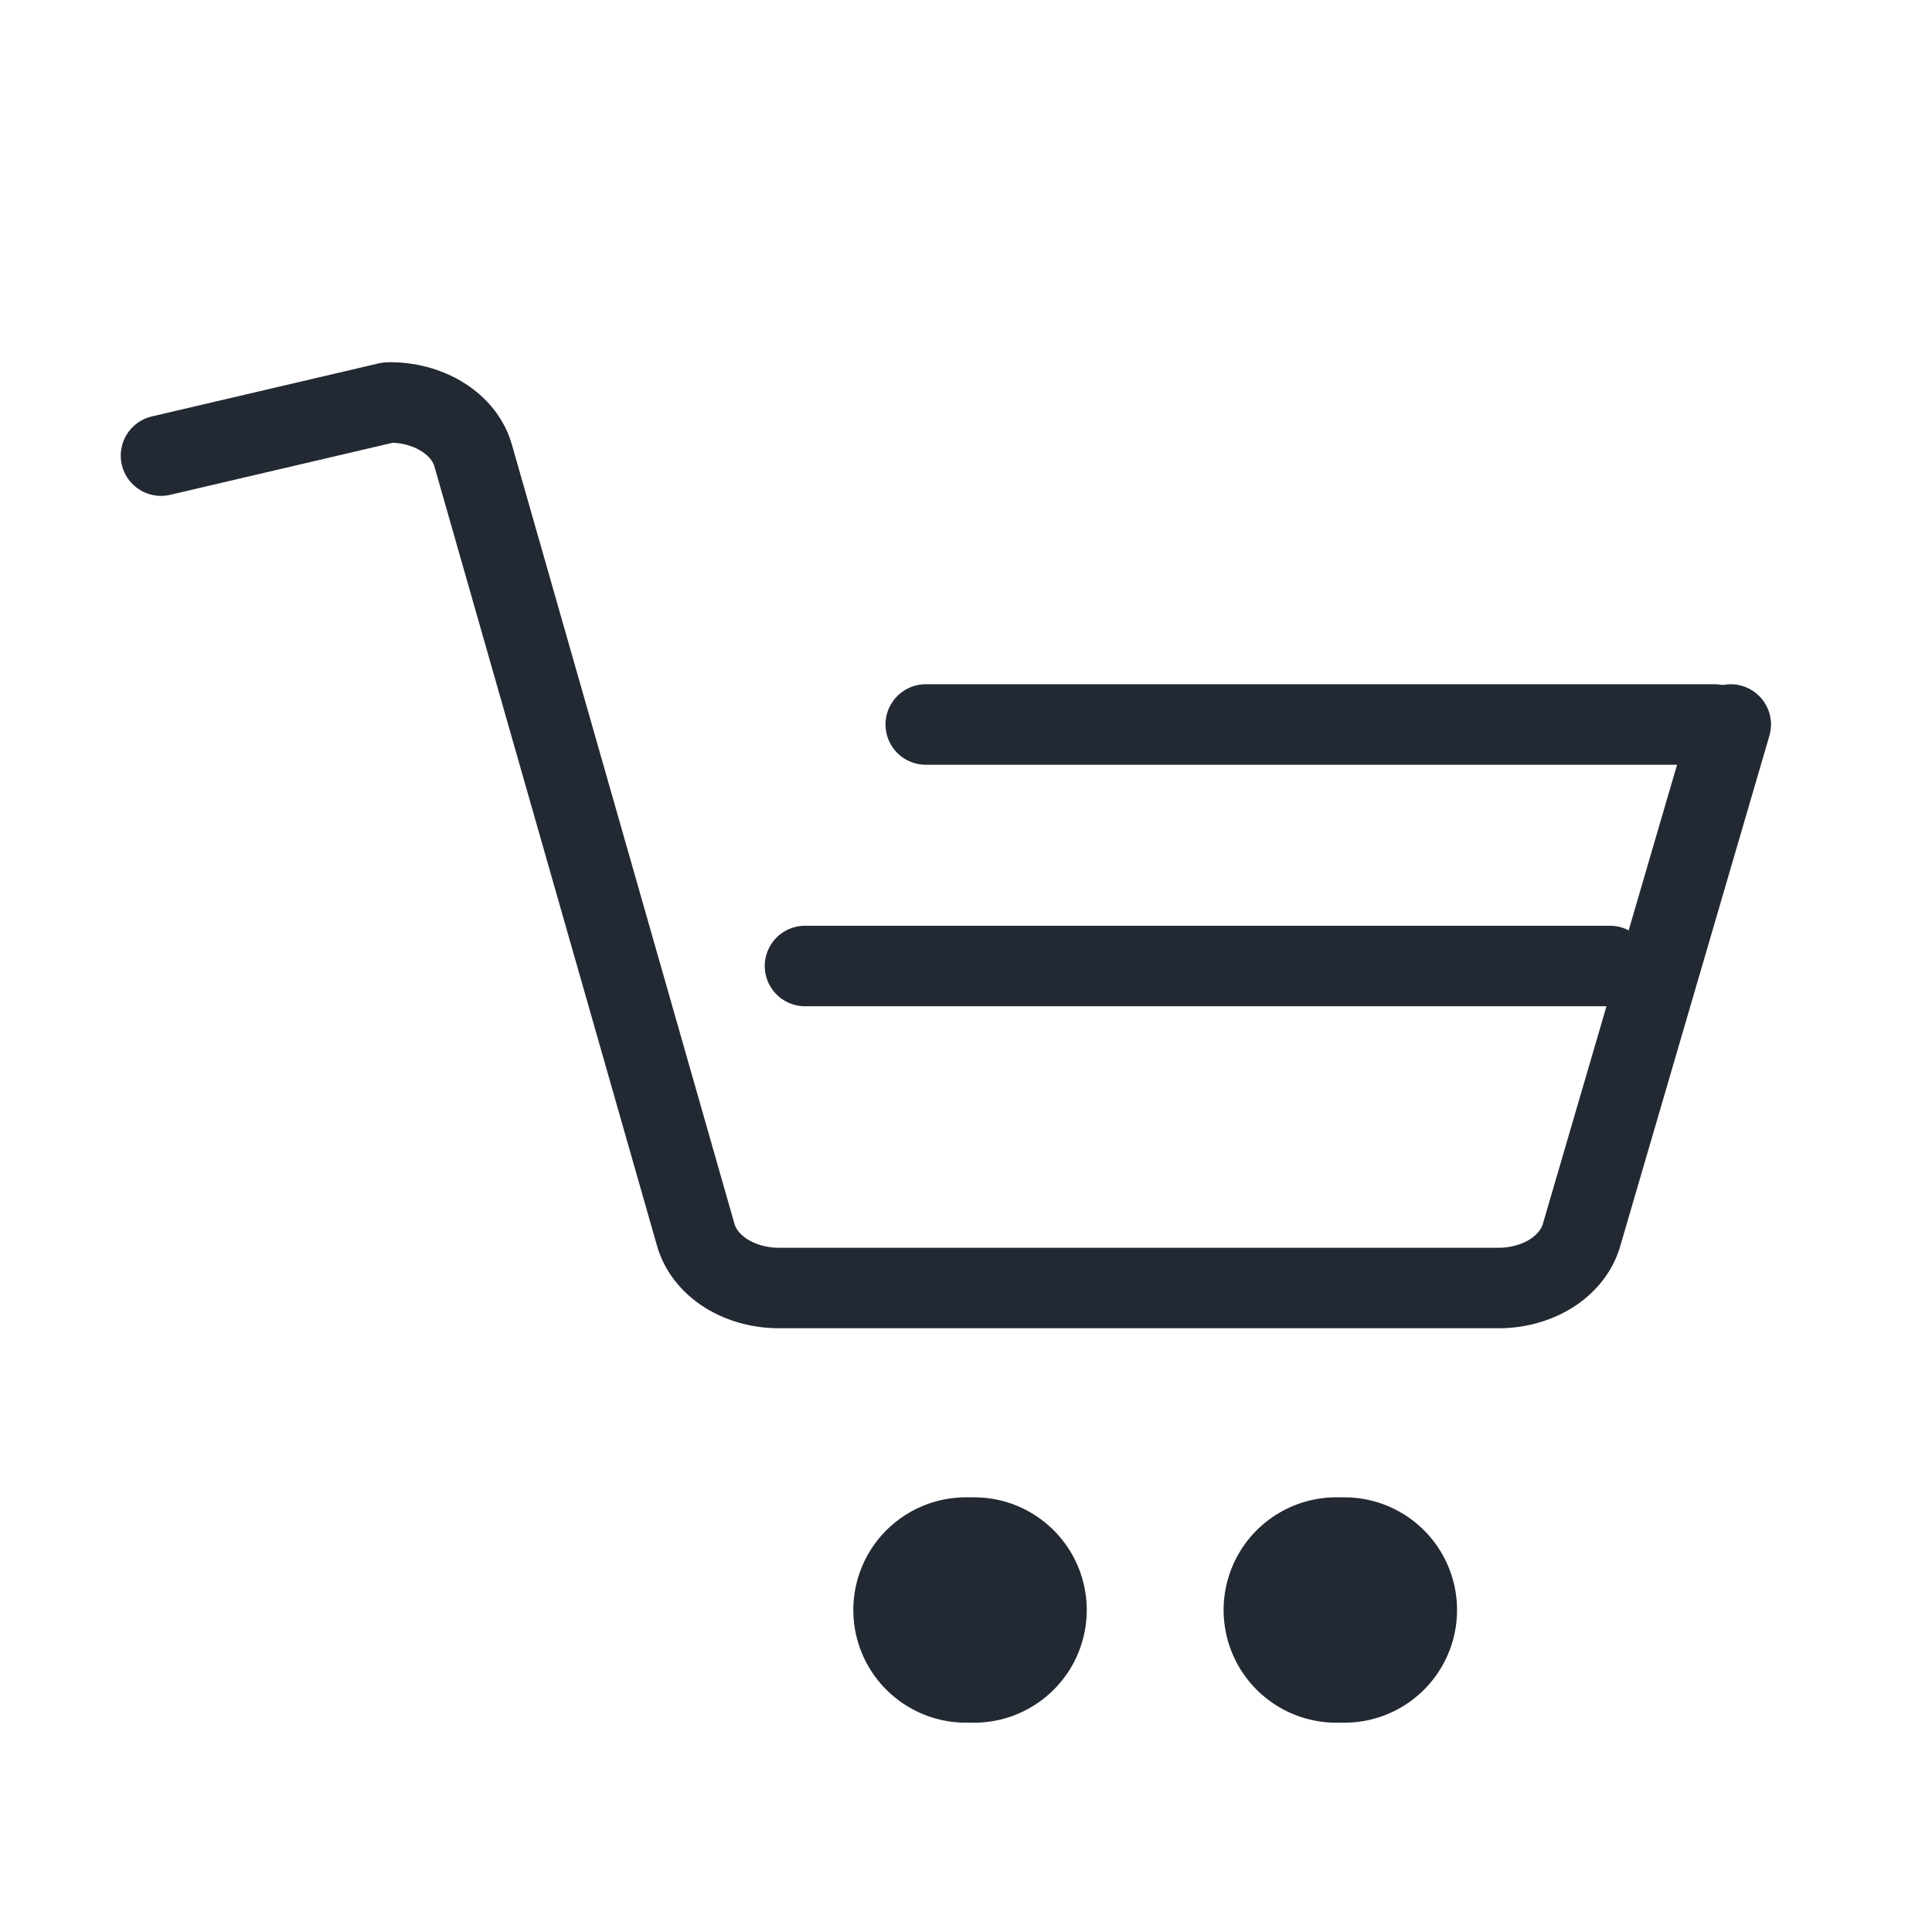
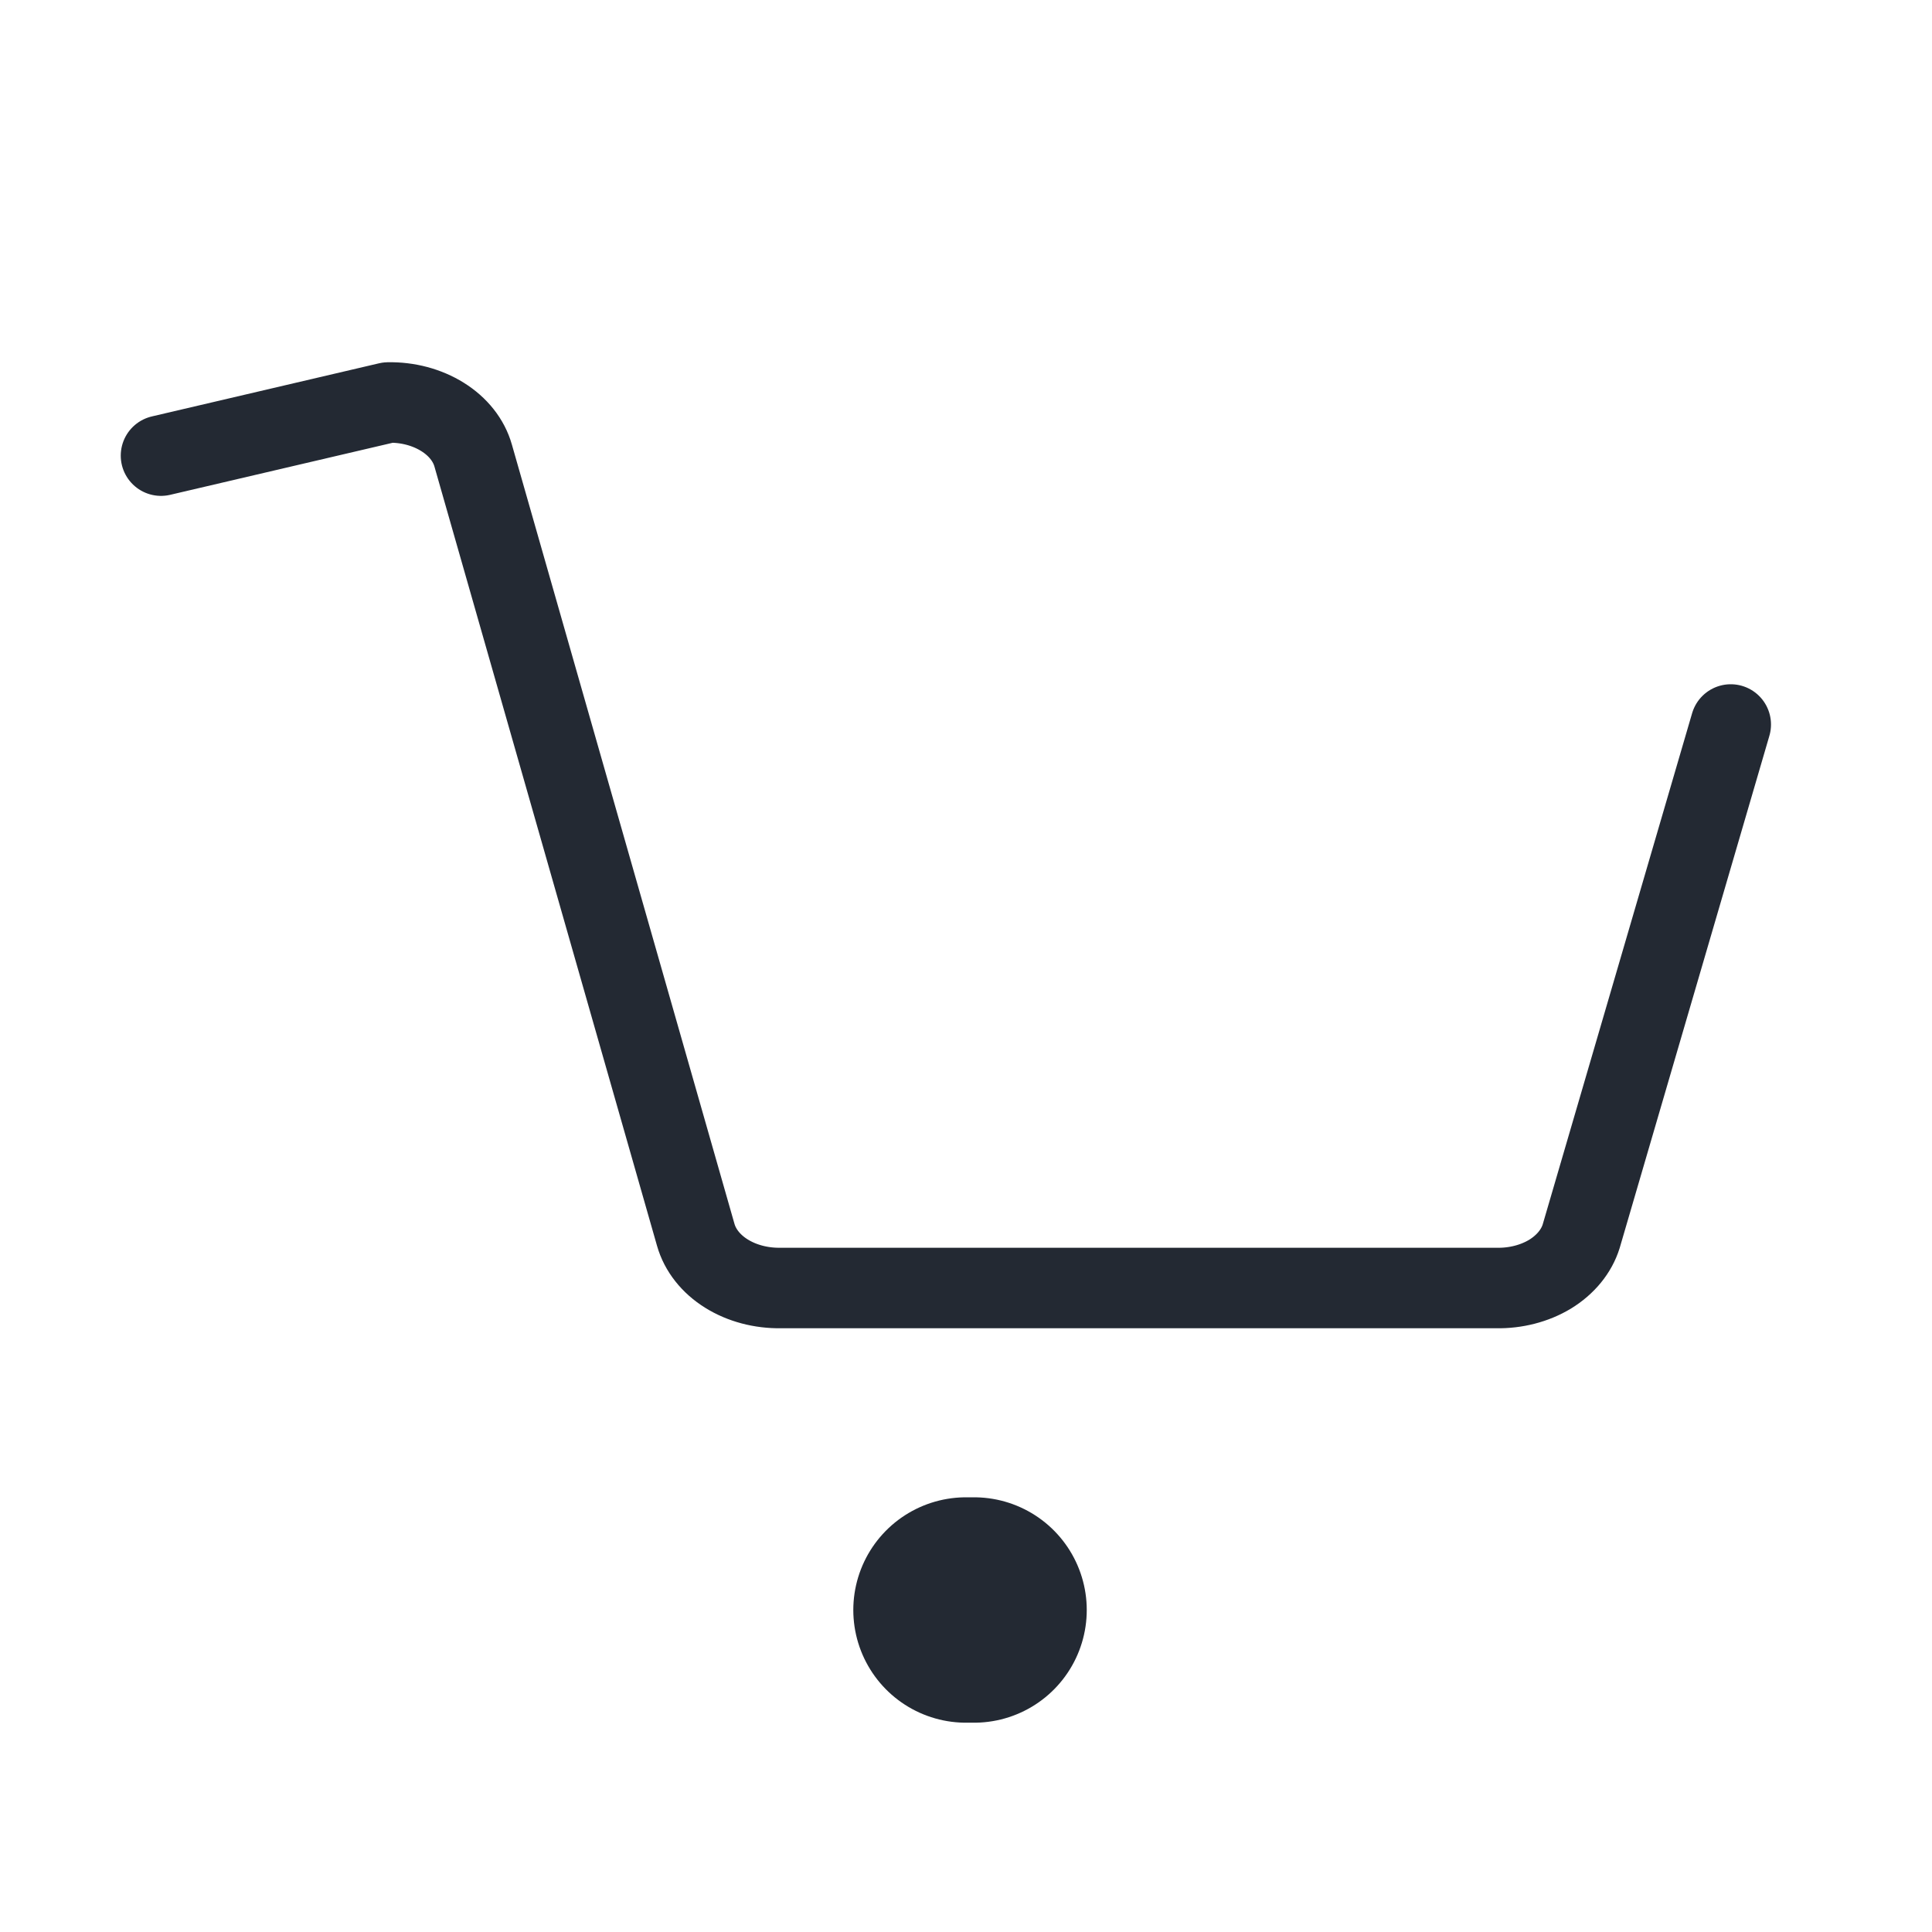
<svg xmlns="http://www.w3.org/2000/svg" width="24" height="24" viewBox="0 0 24 24" fill="none">
  <path d="M2 5.66L4.822 5C5.066 4.995 5.305 5.059 5.497 5.179C5.69 5.299 5.824 5.469 5.878 5.66L8.643 15.34C8.697 15.53 8.831 15.701 9.024 15.821C9.216 15.941 9.455 16.004 9.699 16H18.587C18.828 16.005 19.064 15.944 19.256 15.828C19.448 15.71 19.584 15.544 19.642 15.357L21.5 9" stroke="#232933" stroke-linecap="round" stroke-linejoin="round" />
-   <path d="M21.3 9L11.5 9" stroke="#232933" stroke-linecap="round" stroke-linejoin="round" />
-   <path d="M20 12L10 12" stroke="#232933" stroke-linecap="round" stroke-linejoin="round" />
-   <path d="M16.6 20H16.7" stroke="#232933" stroke-width="2.8" stroke-linecap="round" stroke-linejoin="round" />
  <path d="M12 20H12.1" stroke="#232933" stroke-width="2.8" stroke-linecap="round" stroke-linejoin="round" />
</svg>